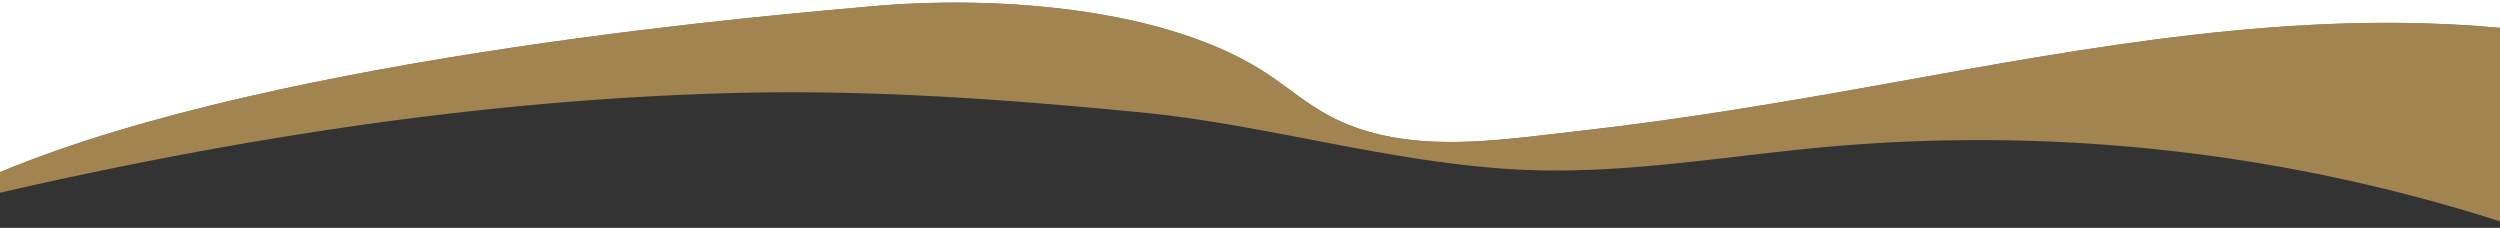
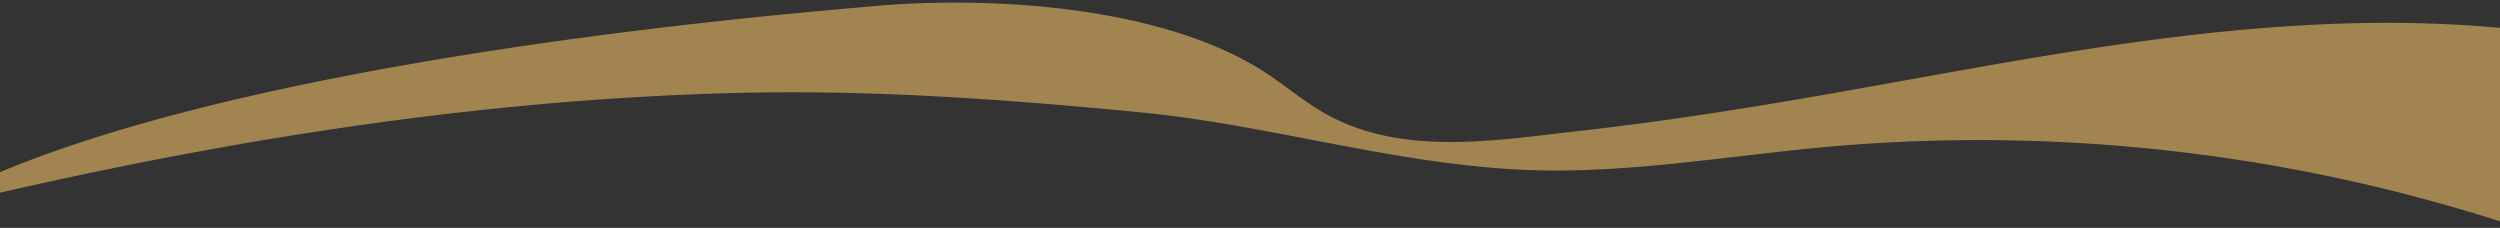
<svg xmlns="http://www.w3.org/2000/svg" viewBox="0 0 1920 175" width="1920px" height="175px">
  <rect x="0" y="0" width="1920" height="175" fill="#333333" stroke="none" />
  <g>
-     <path d="M1920,0H0V132.2C217.8,41.3,609.8,10.3,668.9,4.9c92.2-8.5,229-.5,308,54.2,13.6,9.4,26.5,20.1,41,28.2,21.6,12.2,44.9,18.1,68.9,20.5,41.9,4.1,85.9-2.8,126.8-7.3,79.9-9,158.9-22.4,238-36.7C1606,36,1762.5,6.9,1920,21.4Z" fill="#fff" />
    <path d="M1451.6,63.8c-79.1,14.3-158.1,27.7-238,36.7-40.9,4.5-84.9,11.4-126.8,7.3-24-2.4-47.3-8.3-68.9-20.5-14.5-8.1-27.4-18.8-41-28.2-79-54.7-215.8-62.7-308-54.2C609.8,10.3,217.8,41.3,0,132.2V148c184.2-42.2,371.8-71.4,561-76.5,105.8-2.9,209.8,4.6,315,14.8,96.3,9.3,189.7,38.3,287.7,43.8,79.6,4.5,158.8-9.9,238.2-17.2A1313.9,1313.9,0,0,1,1920,170V21.4C1762.5,6.9,1606,36,1451.6,63.8Z" fill="#d1a75d" opacity="0.7" />
  </g>
</svg>